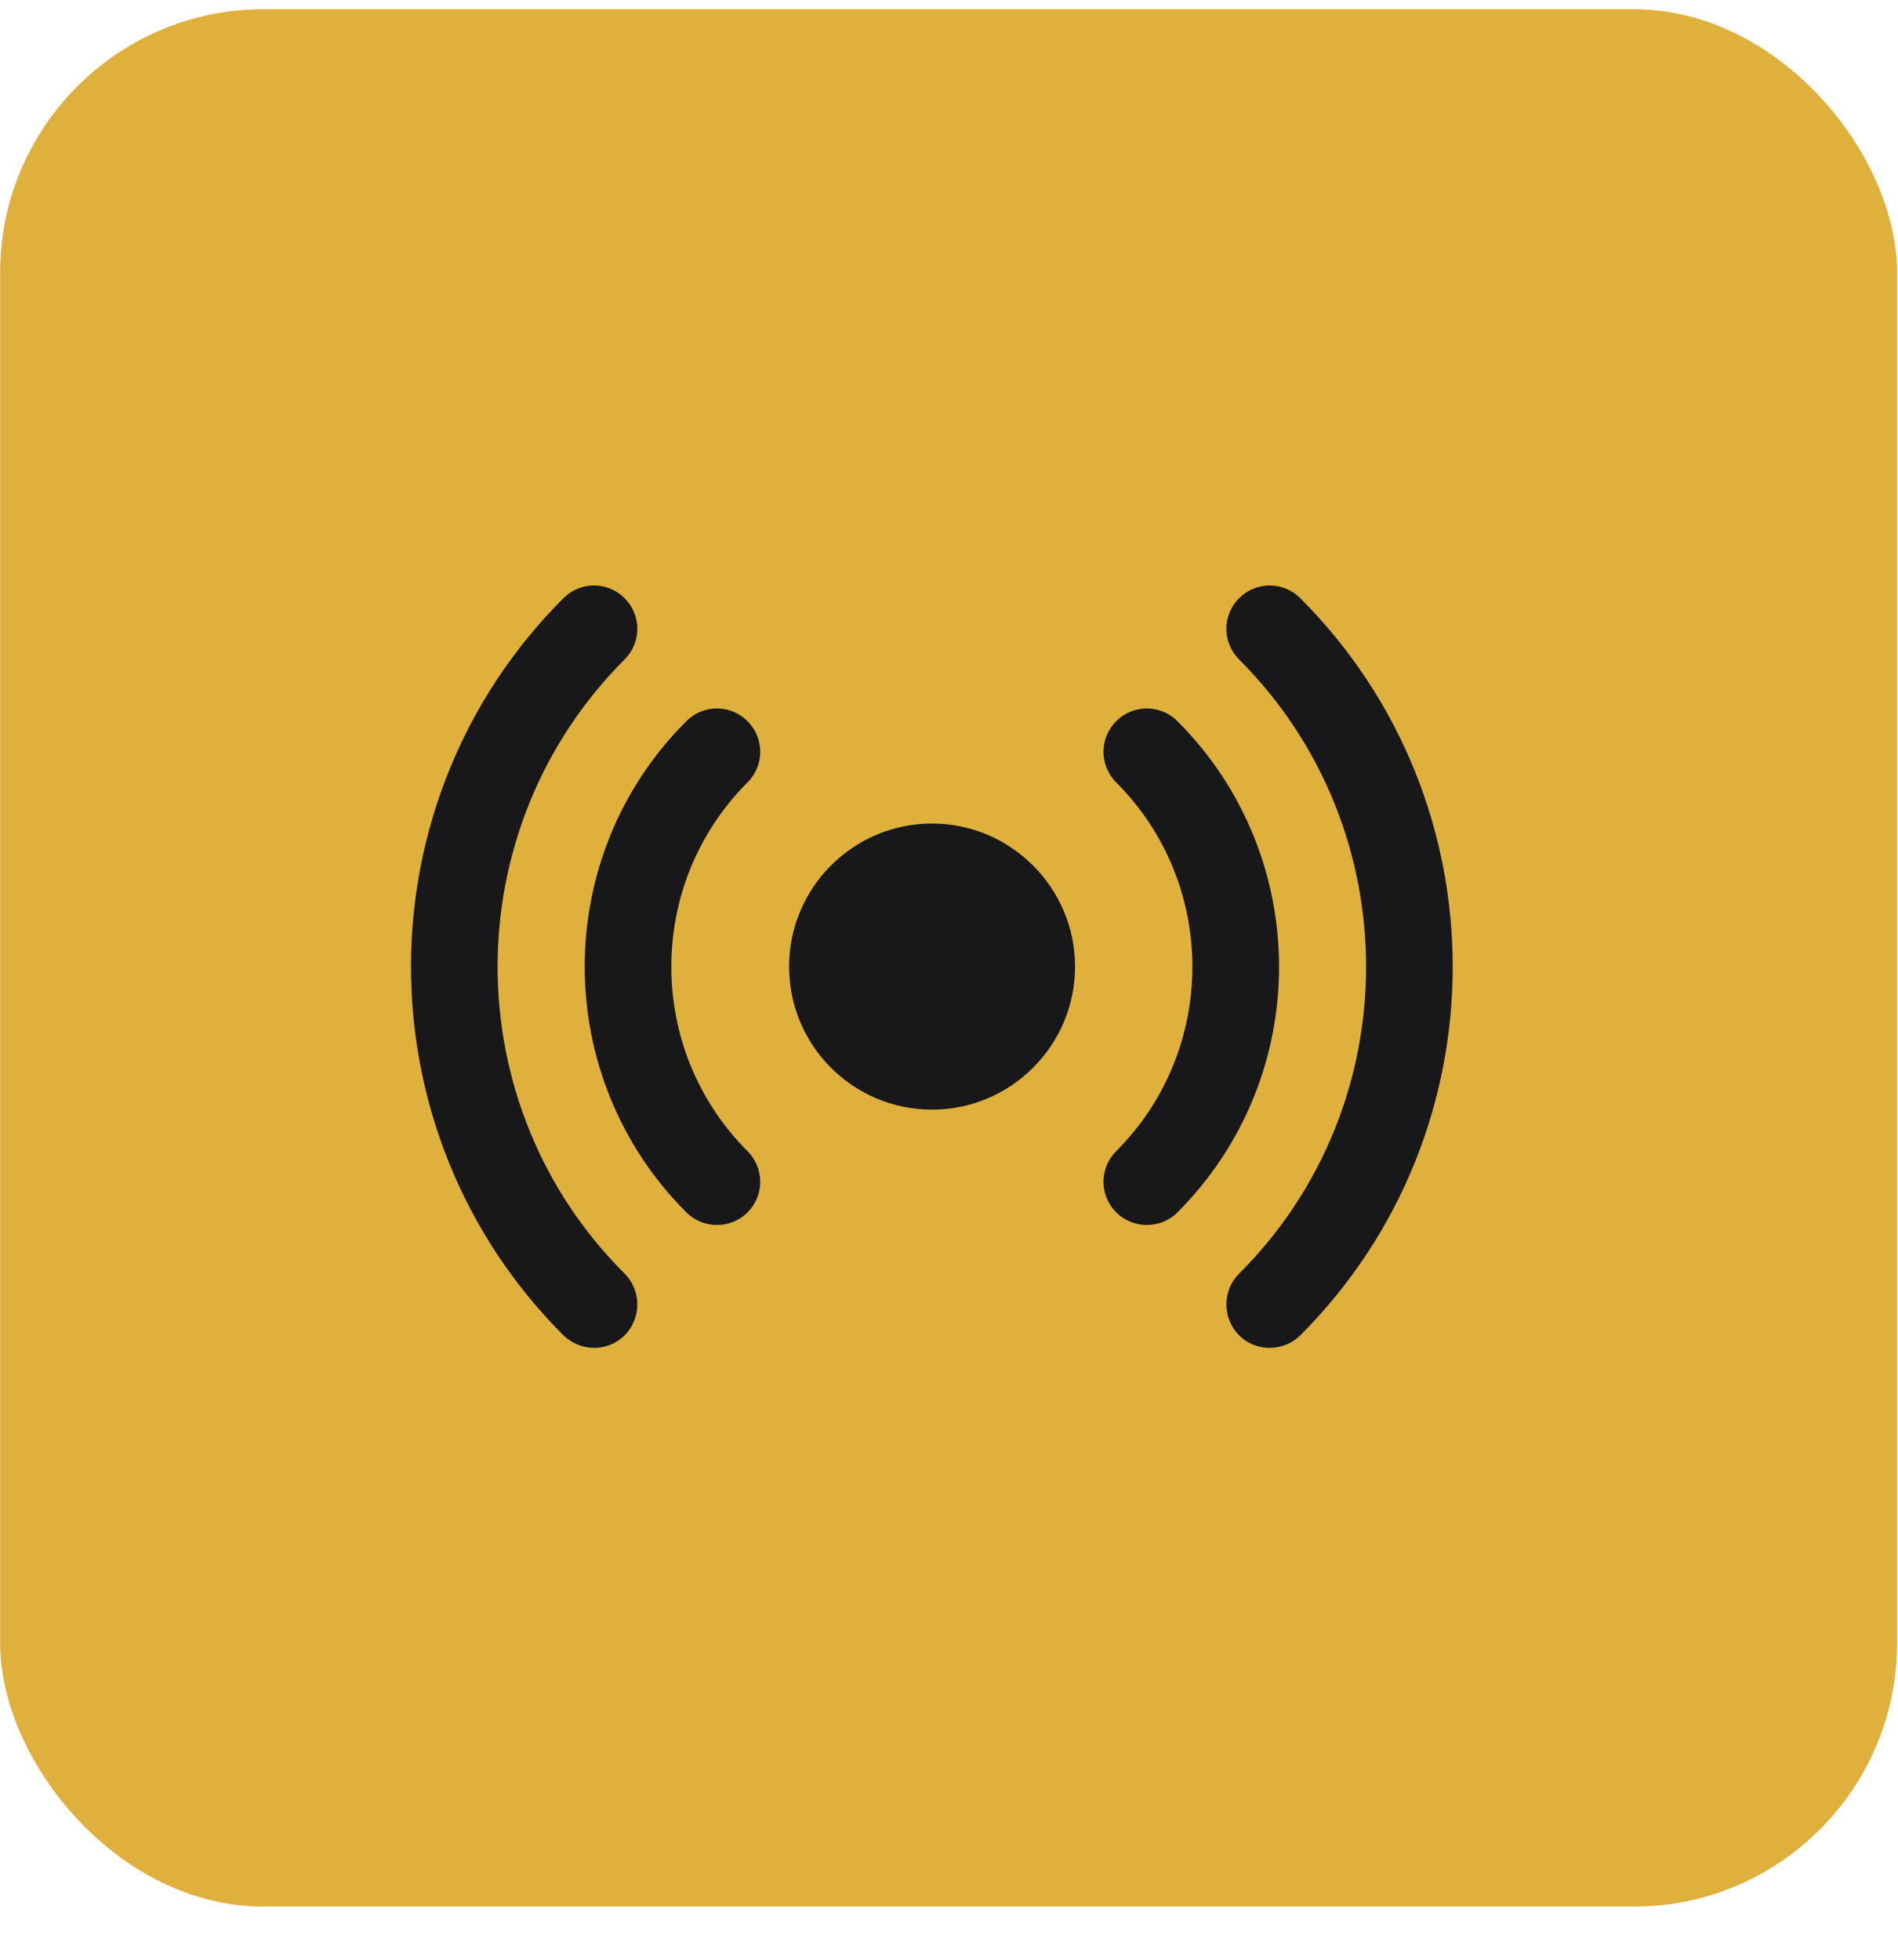
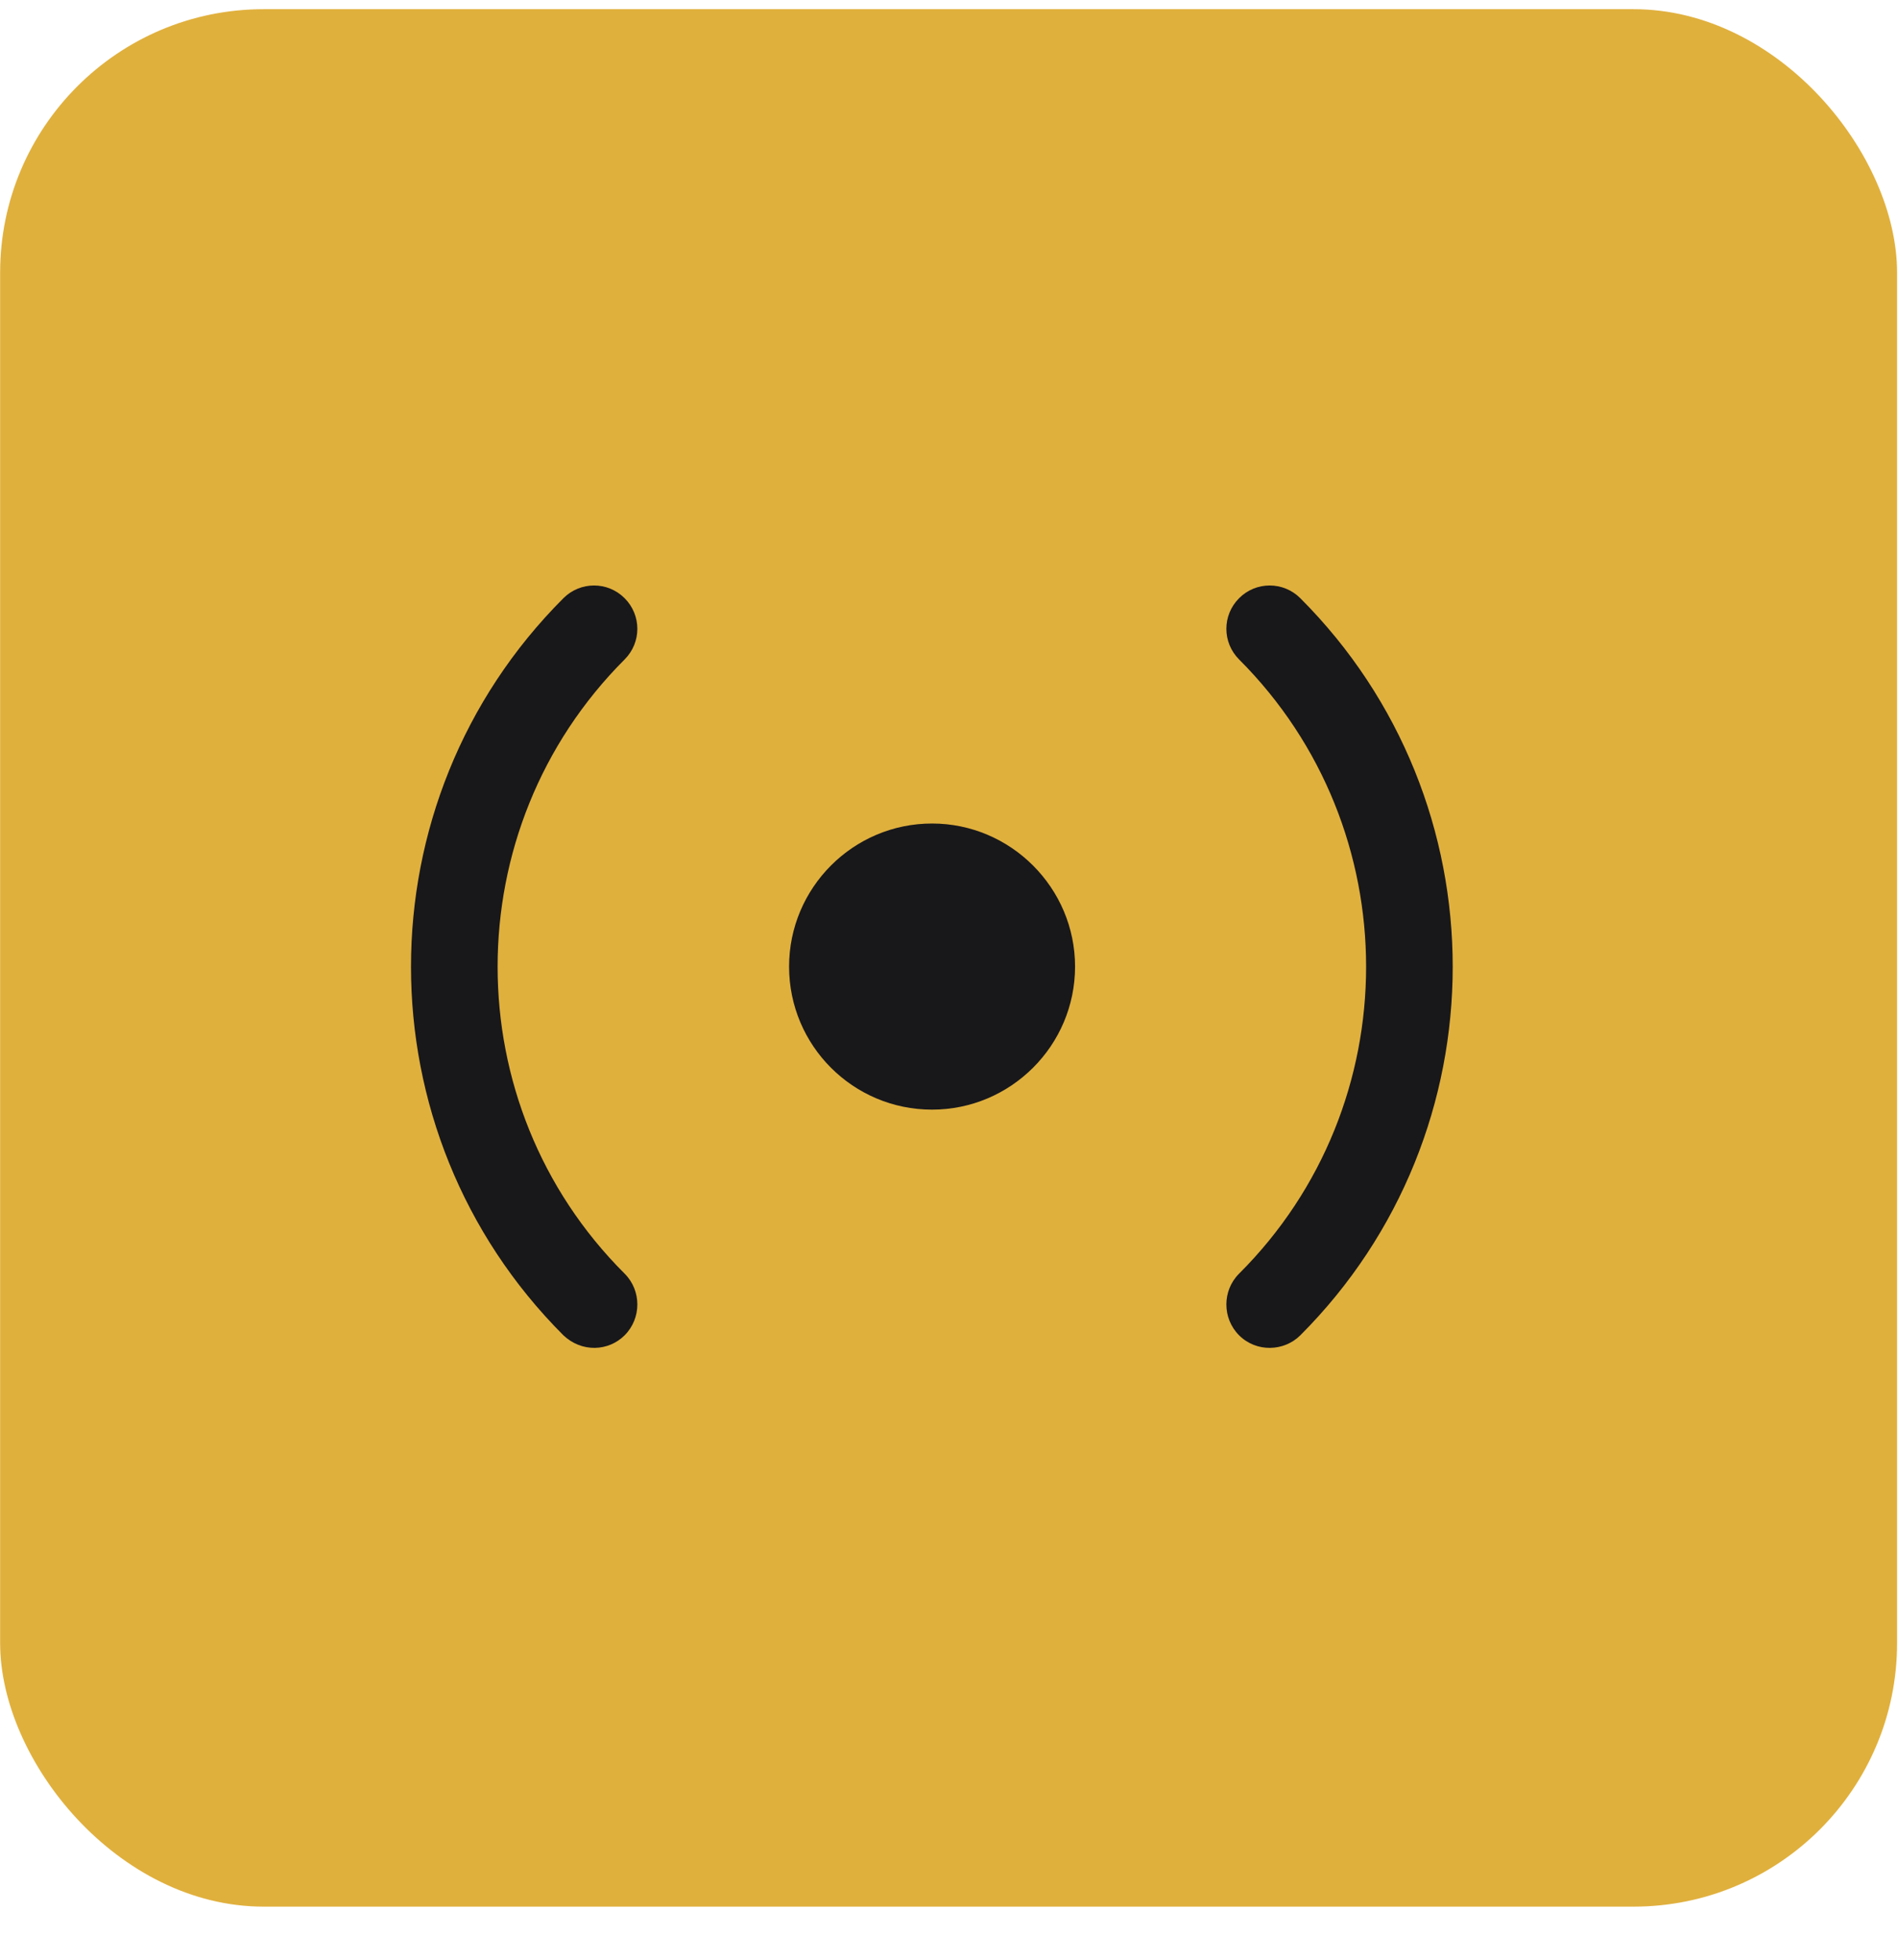
<svg xmlns="http://www.w3.org/2000/svg" width="31" height="32" viewBox="0 0 31 32" fill="none">
  <rect x="0.002" y="0.15" width="30.983" height="30.983" rx="4.303" fill="#E0B03D" />
-   <path d="M12.209 11.776C11.933 11.499 11.486 11.499 11.21 11.776C8.997 13.982 8.997 17.584 11.21 19.797C11.475 20.063 11.927 20.079 12.209 19.797C12.486 19.521 12.486 19.074 12.209 18.797C10.55 17.138 10.55 14.435 12.209 12.776C12.486 12.499 12.486 12.052 12.209 11.776Z" fill="#18181B" />
  <path d="M21.238 21.804C24.557 18.484 24.557 13.087 21.238 9.768C20.961 9.491 20.514 9.491 20.238 9.768C19.961 10.045 19.961 10.491 20.238 10.768C23.004 13.534 23.004 18.038 20.238 20.797C19.961 21.073 19.961 21.527 20.238 21.804C20.52 22.086 20.973 22.069 21.238 21.804Z" fill="#18181B" />
-   <path d="M18.231 19.797C18.497 20.063 18.949 20.079 19.231 19.797C21.444 17.584 21.444 13.989 19.231 11.776C18.954 11.499 18.508 11.499 18.231 11.776C17.954 12.052 17.954 12.499 18.231 12.776C19.89 14.435 19.89 17.138 18.231 18.797C17.954 19.074 17.954 19.521 18.231 19.797Z" fill="#18181B" />
-   <path d="M9.202 21.804C9.502 22.088 9.939 22.067 10.202 21.804C10.479 21.527 10.479 21.073 10.202 20.797C7.436 18.038 7.436 13.534 10.202 10.768C10.479 10.491 10.479 10.045 10.202 9.768C9.926 9.491 9.479 9.491 9.202 9.768C5.883 13.087 5.883 18.484 9.202 21.804Z" fill="#18181B" />
+   <path d="M9.202 21.804C9.502 22.088 9.939 22.067 10.202 21.804C10.479 21.527 10.479 21.073 10.202 20.797C7.436 18.038 7.436 13.534 10.202 10.768C10.479 10.491 10.479 10.045 10.202 9.768C9.926 9.491 9.479 9.491 9.202 9.768C5.883 13.087 5.883 18.484 9.202 21.804" fill="#18181B" />
  <path d="M15.223 13.447C13.933 13.447 12.888 14.498 12.888 15.783C12.888 17.073 13.933 18.119 15.223 18.119C16.508 18.119 17.559 17.073 17.559 15.783C17.559 14.498 16.508 13.447 15.223 13.447Z" fill="#18181B" />
</svg>